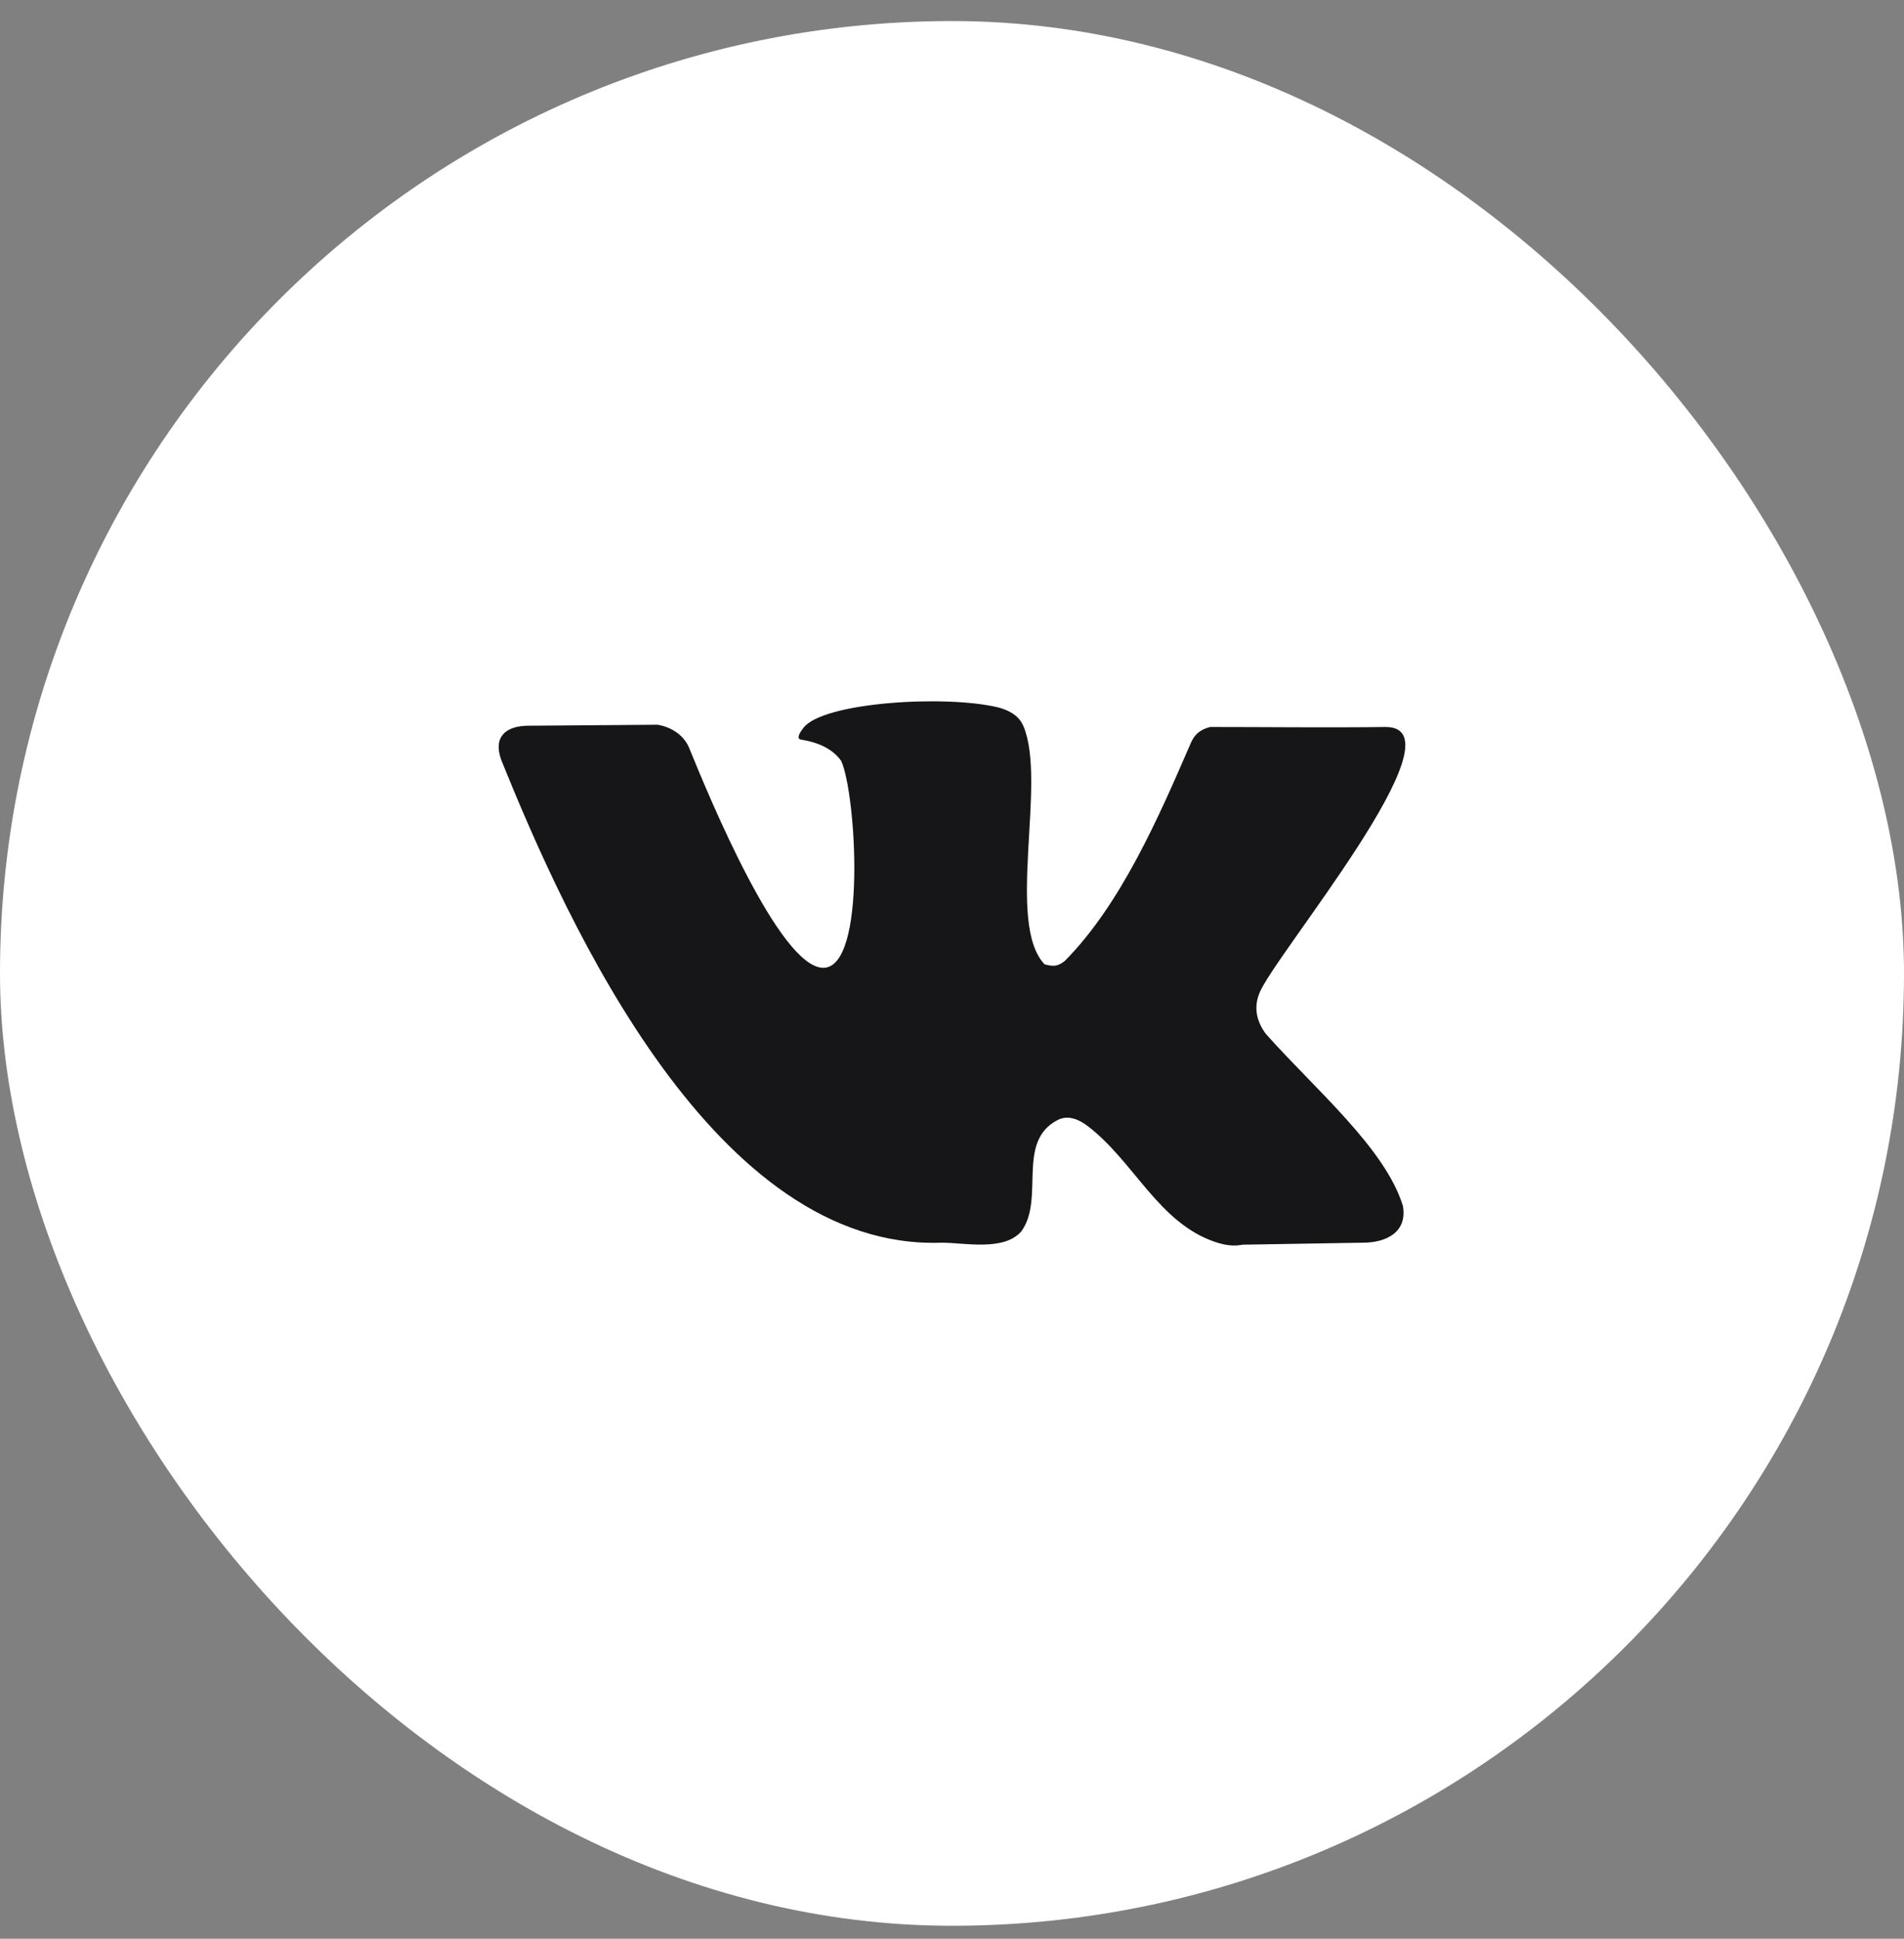
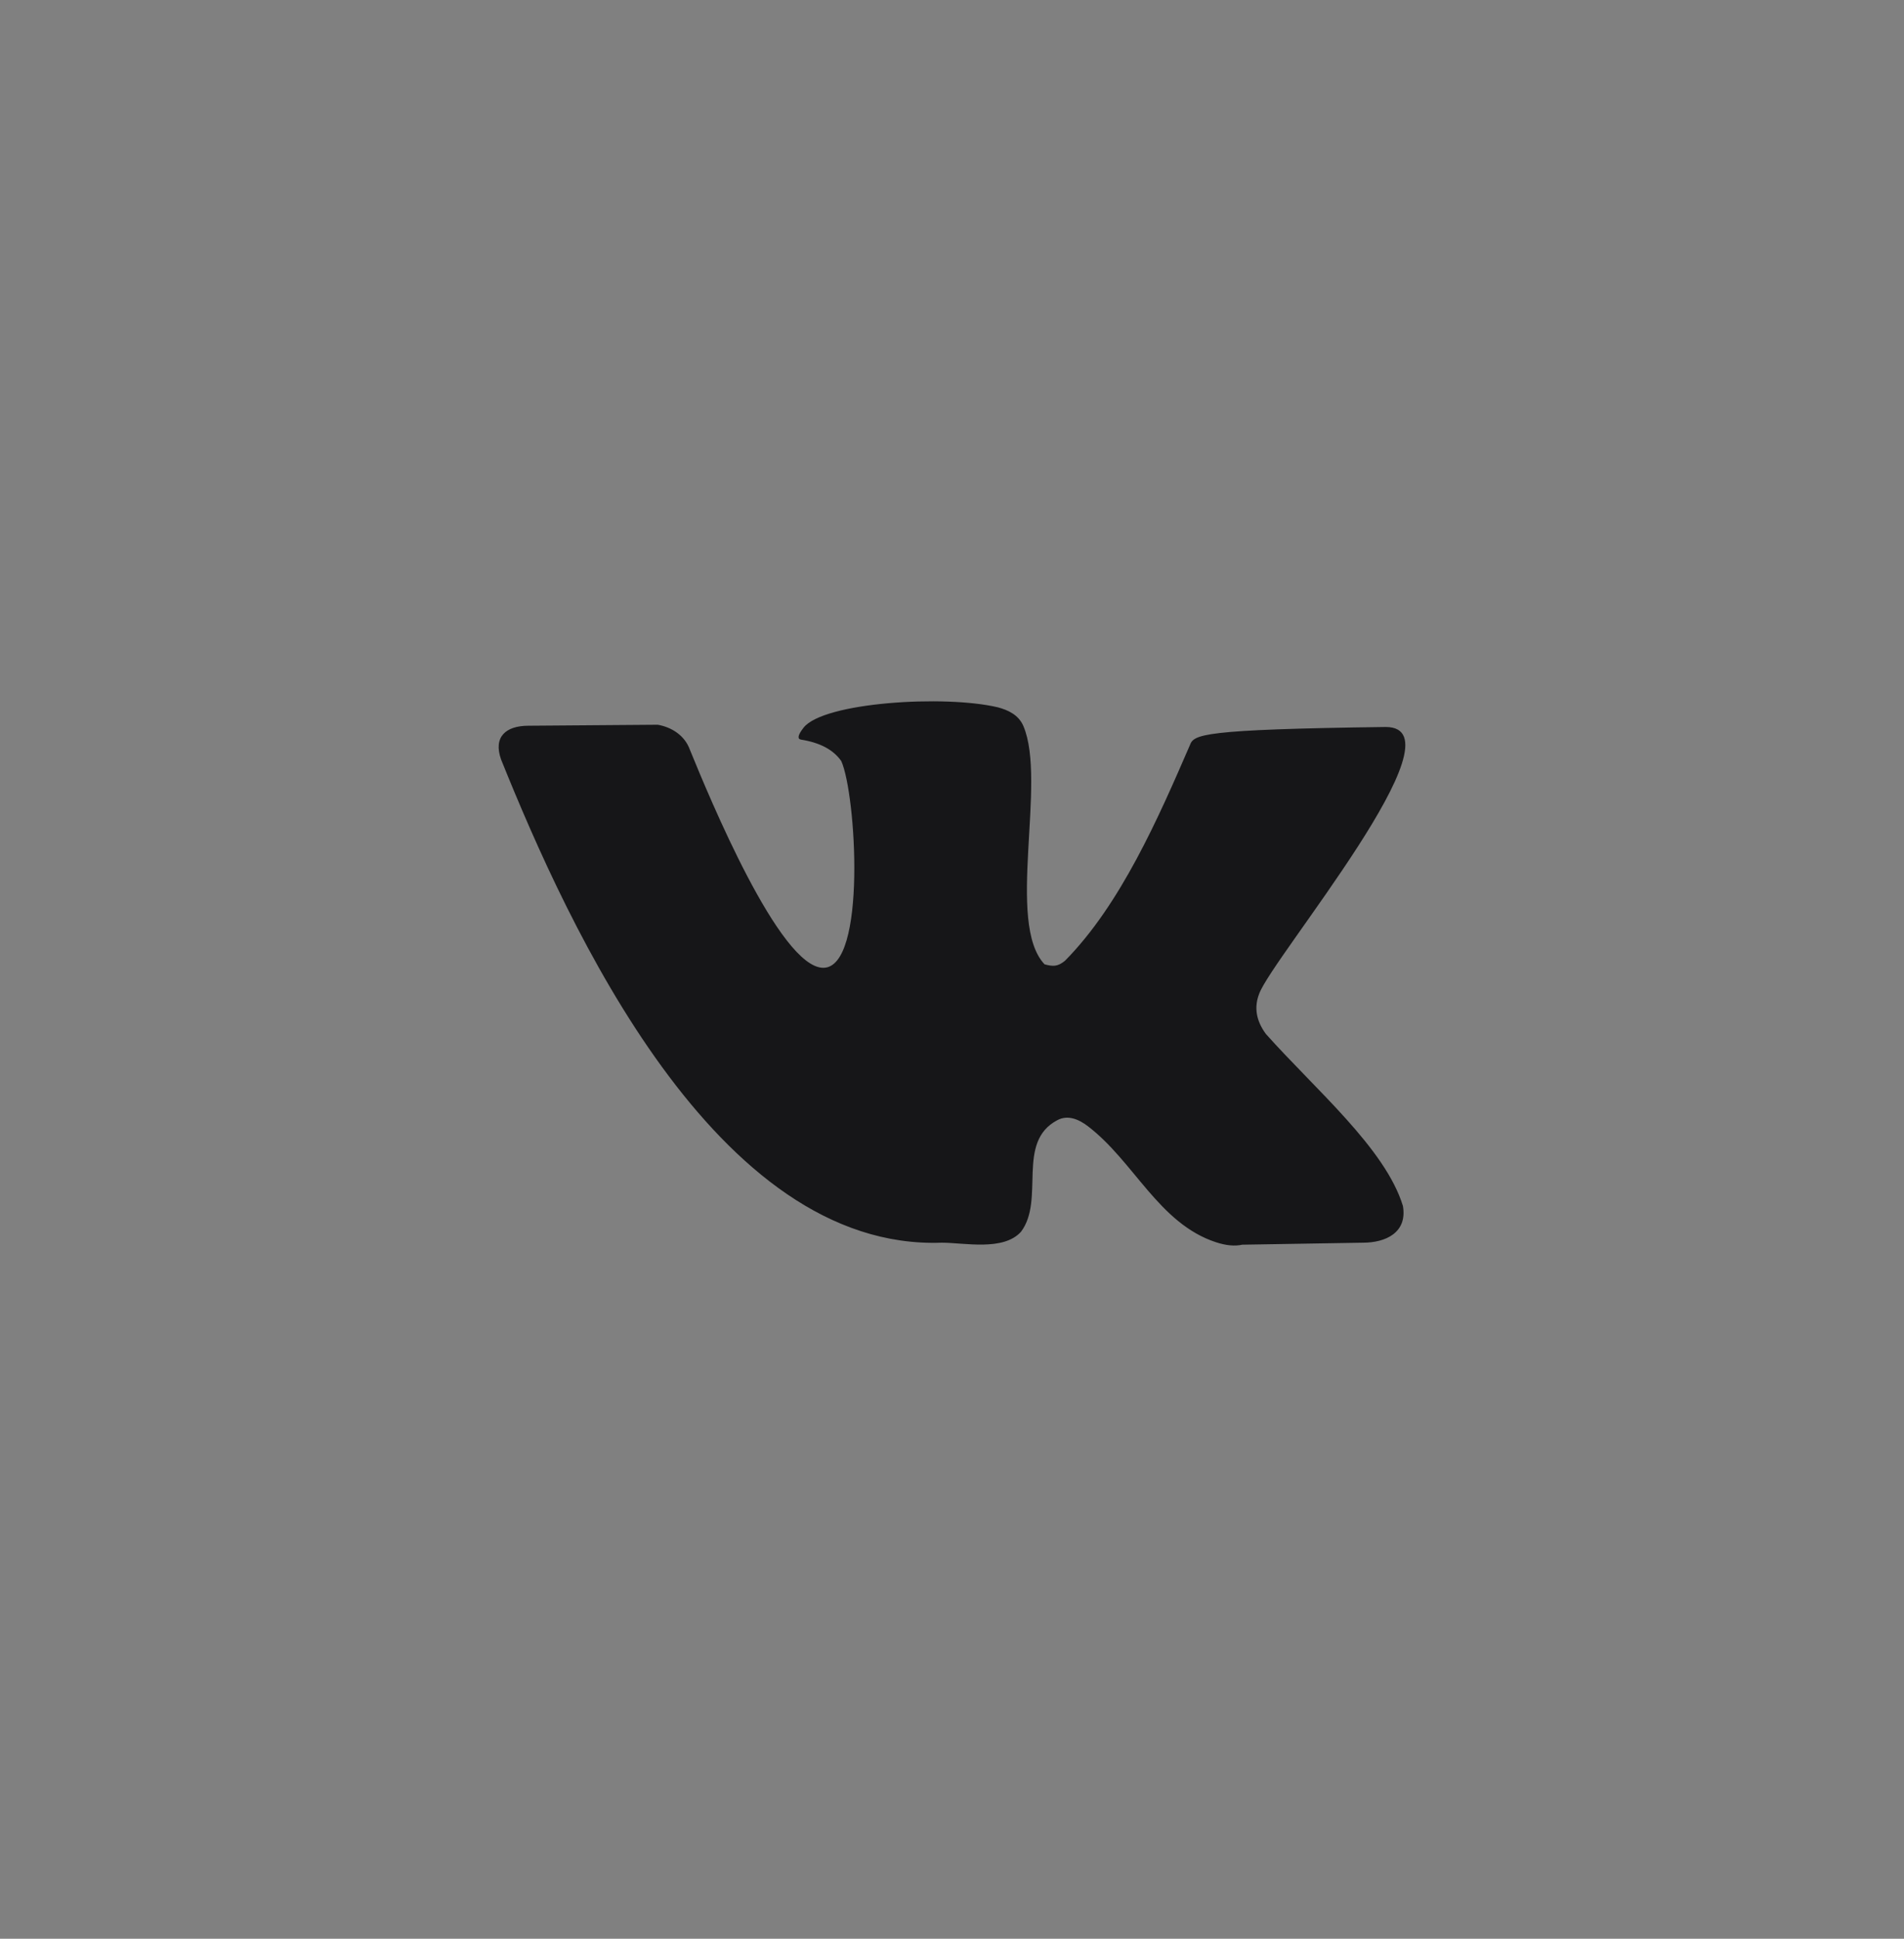
<svg xmlns="http://www.w3.org/2000/svg" width="56" height="57" viewBox="0 0 56 57" fill="none">
  <rect x="0" y="0" width="56" height="57" fill="#808080" stroke="none" />
-   <rect y="0.619" width="56" height="56" rx="28" fill="white" />
-   <path d="M37.231 30.398C36.944 30.008 36.879 29.614 37.036 29.214C37.428 28.148 43.132 21.374 40.756 21.374C39.123 21.396 37.159 21.374 35.594 21.374C35.303 21.445 35.115 21.597 34.997 21.908C34.082 24.018 32.962 26.594 31.32 28.25C31.104 28.424 30.969 28.417 30.723 28.352C29.572 27.14 30.799 22.986 30.099 21.345C29.961 21.023 29.659 20.878 29.35 20.796C27.786 20.424 24.215 20.646 23.633 21.396C23.466 21.61 23.443 21.727 23.563 21.746C24.118 21.834 24.511 22.044 24.743 22.375C25.179 23.336 25.501 28.454 24.215 28.454C22.93 28.454 20.858 23.431 20.289 22.038C20.137 21.619 19.751 21.379 19.345 21.308L15.543 21.337C14.875 21.337 14.501 21.666 14.738 22.331C16.718 27.246 21.052 36.774 27.698 36.536C28.364 36.536 29.51 36.791 30.03 36.214C30.744 35.266 29.873 33.578 31.098 32.934C31.407 32.769 31.727 32.907 31.993 33.109C33.356 34.147 34.08 35.969 35.761 36.522C36.056 36.619 36.315 36.644 36.538 36.595L40.09 36.536C40.749 36.536 41.399 36.243 41.262 35.455C40.745 33.764 38.681 32.026 37.231 30.398Z" fill="#161618" />
+   <path d="M37.231 30.398C36.944 30.008 36.879 29.614 37.036 29.214C37.428 28.148 43.132 21.374 40.756 21.374C35.303 21.445 35.115 21.597 34.997 21.908C34.082 24.018 32.962 26.594 31.32 28.25C31.104 28.424 30.969 28.417 30.723 28.352C29.572 27.14 30.799 22.986 30.099 21.345C29.961 21.023 29.659 20.878 29.35 20.796C27.786 20.424 24.215 20.646 23.633 21.396C23.466 21.61 23.443 21.727 23.563 21.746C24.118 21.834 24.511 22.044 24.743 22.375C25.179 23.336 25.501 28.454 24.215 28.454C22.93 28.454 20.858 23.431 20.289 22.038C20.137 21.619 19.751 21.379 19.345 21.308L15.543 21.337C14.875 21.337 14.501 21.666 14.738 22.331C16.718 27.246 21.052 36.774 27.698 36.536C28.364 36.536 29.51 36.791 30.03 36.214C30.744 35.266 29.873 33.578 31.098 32.934C31.407 32.769 31.727 32.907 31.993 33.109C33.356 34.147 34.08 35.969 35.761 36.522C36.056 36.619 36.315 36.644 36.538 36.595L40.09 36.536C40.749 36.536 41.399 36.243 41.262 35.455C40.745 33.764 38.681 32.026 37.231 30.398Z" fill="#161618" />
</svg>